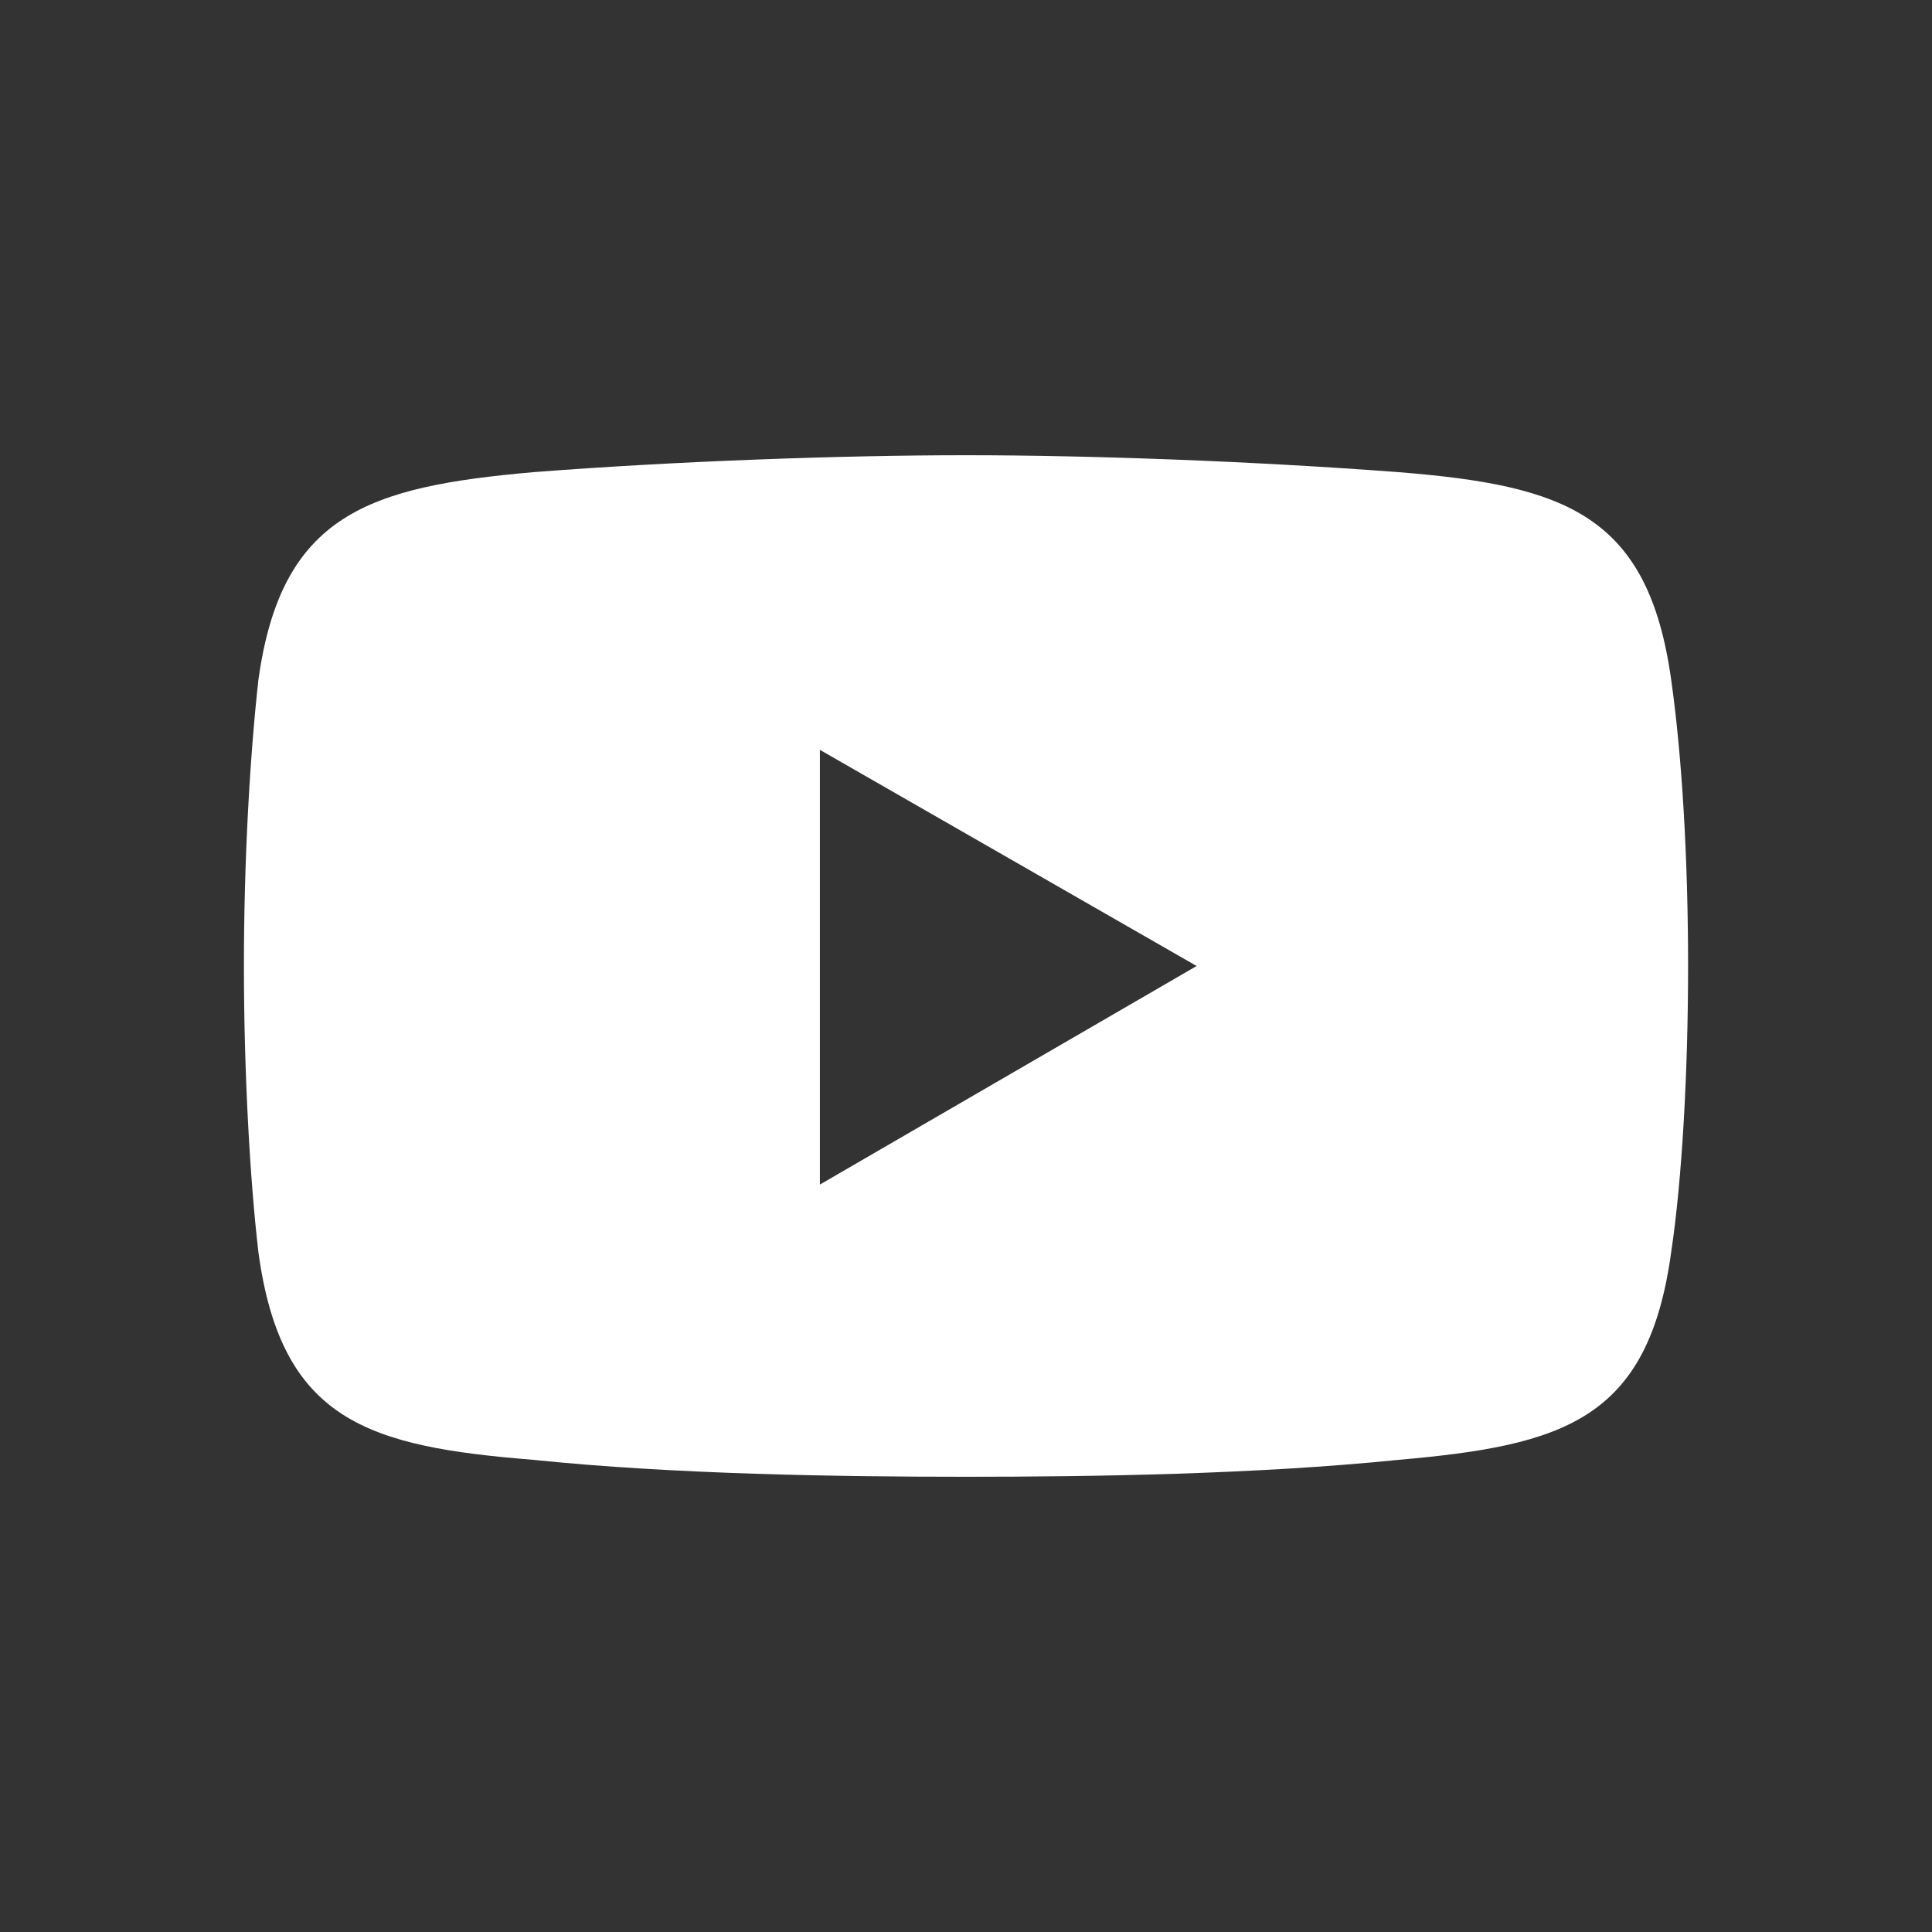
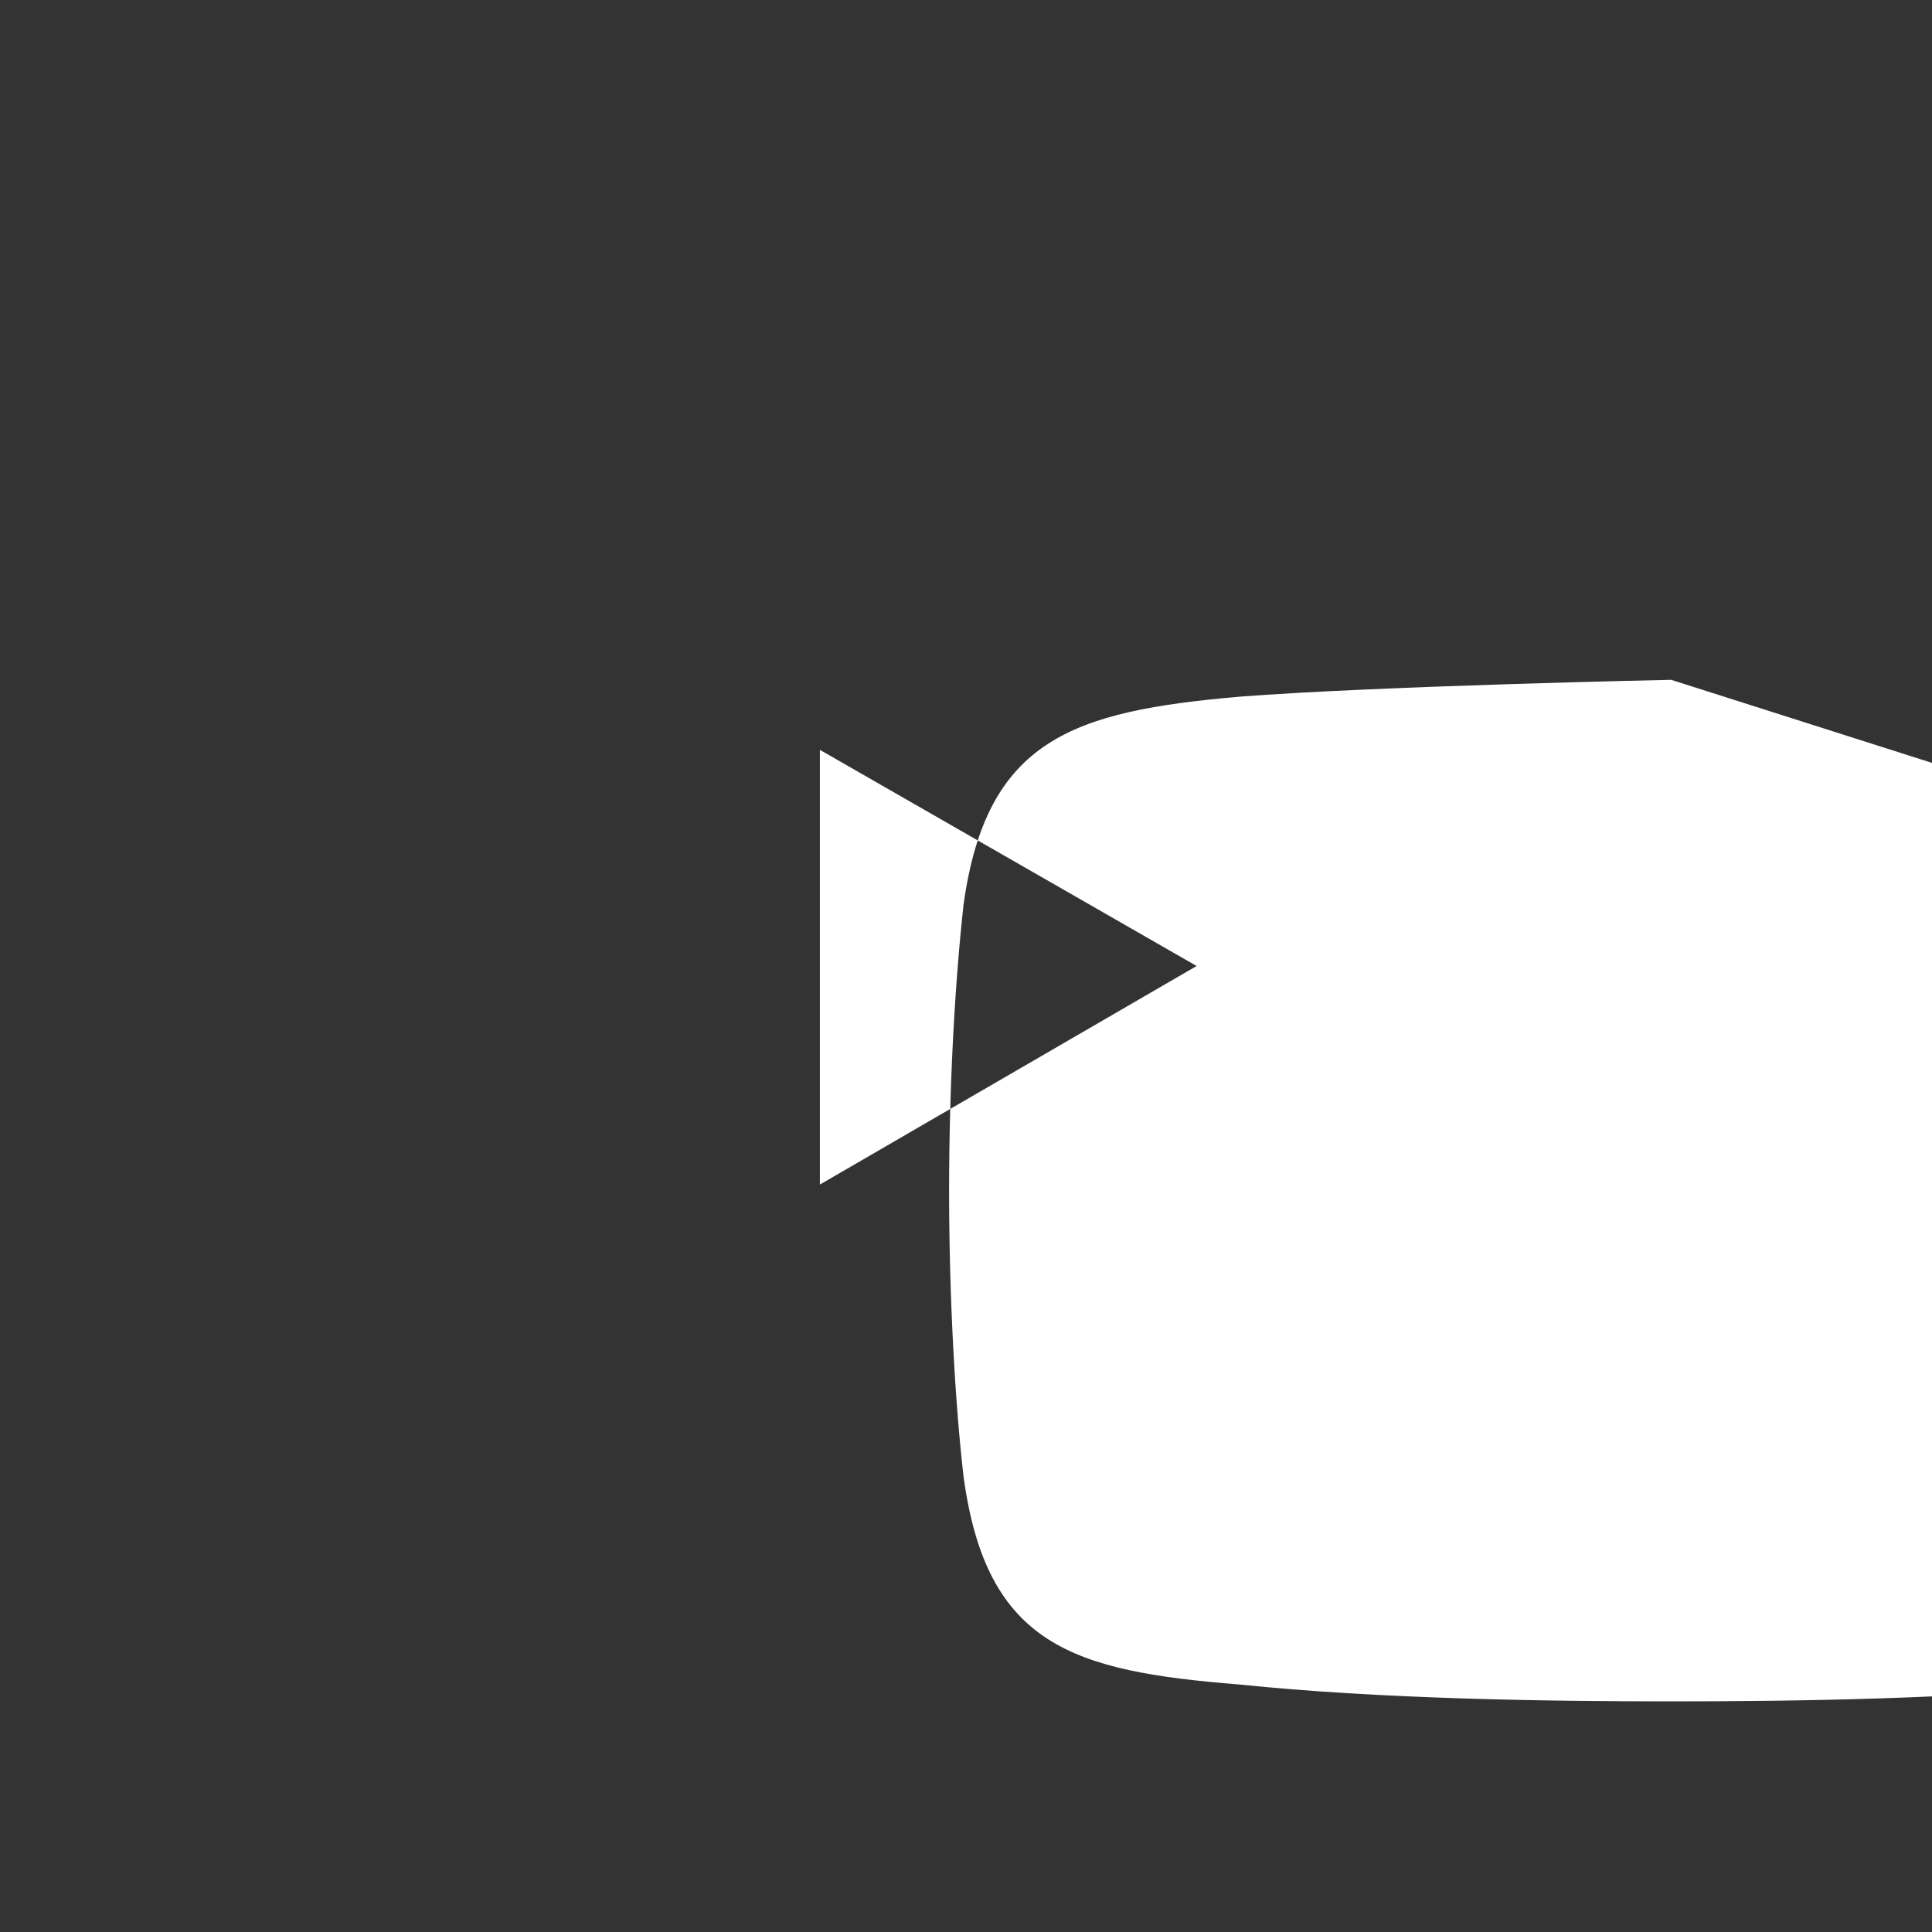
<svg xmlns="http://www.w3.org/2000/svg" id="_圖層_2" data-name="圖層 2" viewBox="0 0 16 16">
  <rect x="0" y="0" width="16" height="16" fill="#333333" stroke="none" />
  <defs>
    <style>
      .cls-1 {
        fill: none;
      }

      .cls-1, .cls-2 {
        stroke-width: 0px;
      }

      .cls-2 {
        fill: #fff;
        fill-rule: evenodd;
      }
    </style>
  </defs>
  <g id="_圖層_1-2" data-name="圖層 1">
    <g>
-       <rect class="cls-1" width="16" height="16" />
-       <path class="cls-2" d="m13.84,5.63c-.19-1.37-.88-1.61-2.26-1.72-1.19-.09-2.54-.14-3.58-.14s-2.42.05-3.58.14c-1.37.12-2.09.35-2.28,1.72-.07.63-.12,1.49-.12,2.37s.05,1.77.12,2.37c.19,1.4.91,1.61,2.28,1.72,1.16.12,2.54.14,3.58.14s2.4-.02,3.58-.14c1.37-.12,2.07-.33,2.26-1.72.09-.6.14-1.49.14-2.37s-.05-1.74-.14-2.37Zm-7.05,4.19v-3.61l3.12,1.79-3.12,1.81Z" />
+       <path class="cls-2" d="m13.84,5.63s-2.42.05-3.58.14c-1.37.12-2.09.35-2.28,1.72-.07.63-.12,1.49-.12,2.37s.05,1.77.12,2.37c.19,1.4.91,1.61,2.28,1.72,1.16.12,2.54.14,3.58.14s2.4-.02,3.58-.14c1.37-.12,2.07-.33,2.26-1.72.09-.6.14-1.49.14-2.37s-.05-1.74-.14-2.37Zm-7.05,4.19v-3.61l3.12,1.79-3.12,1.81Z" />
    </g>
  </g>
</svg>